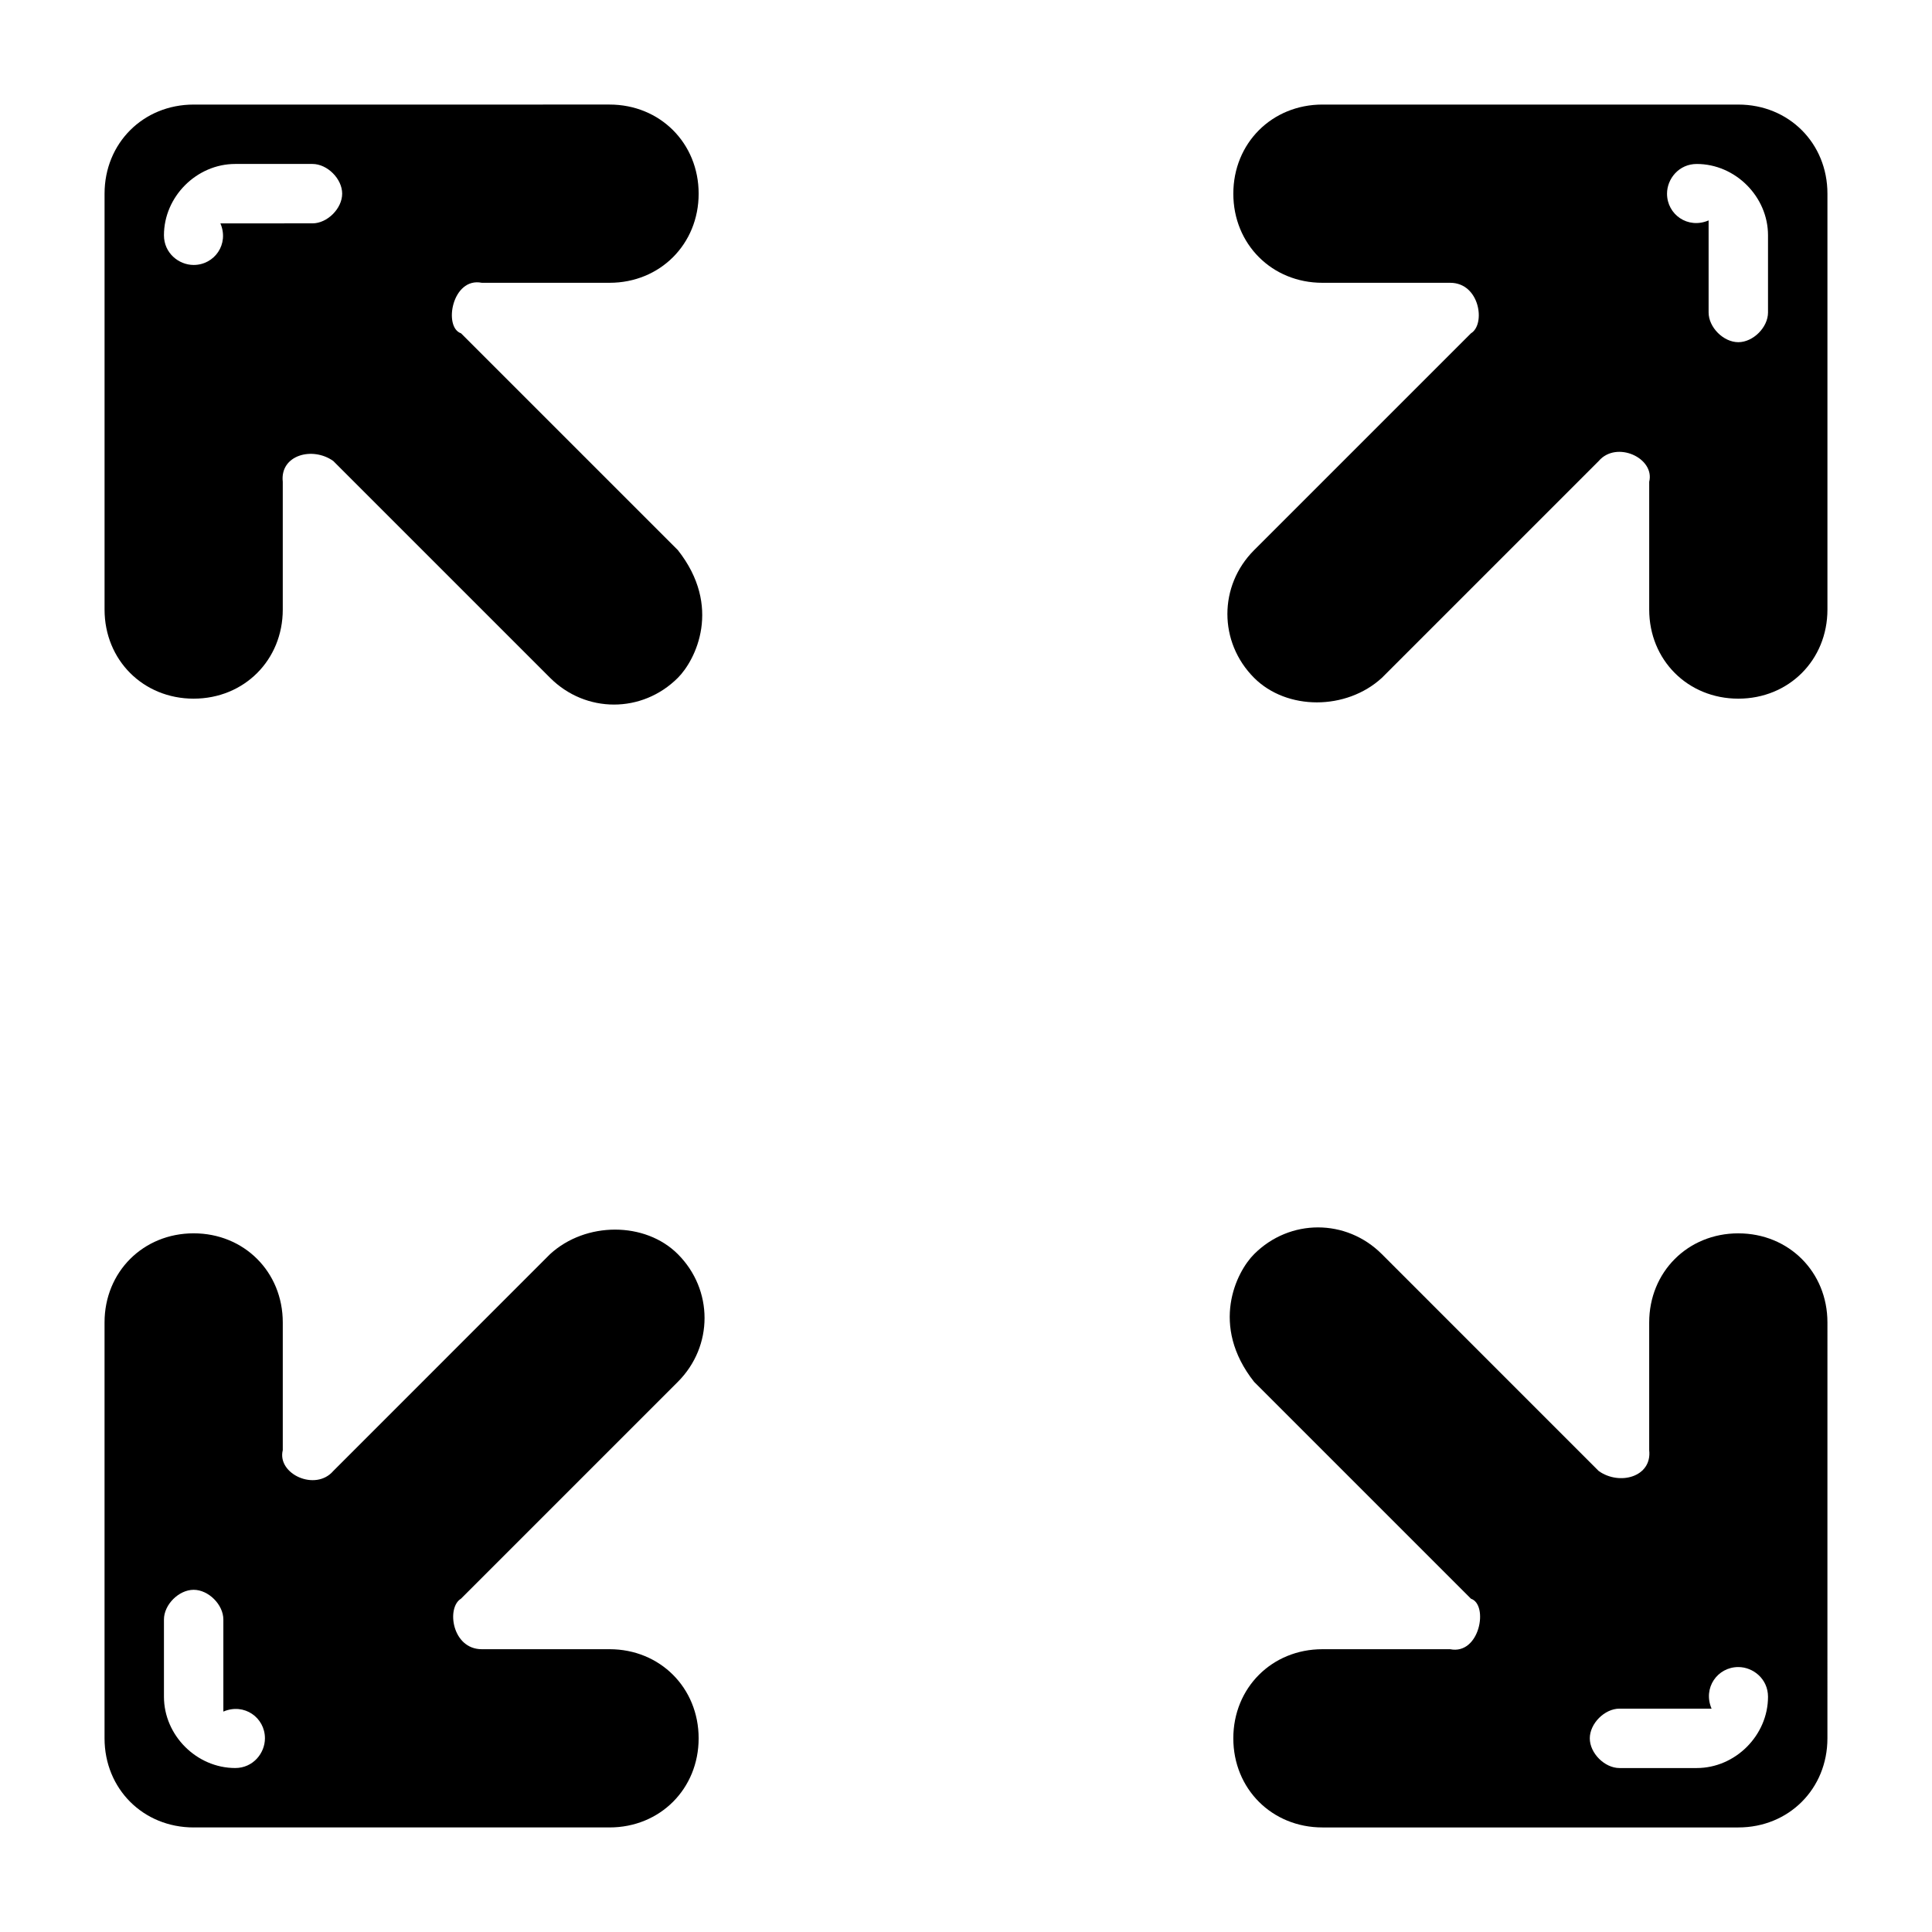
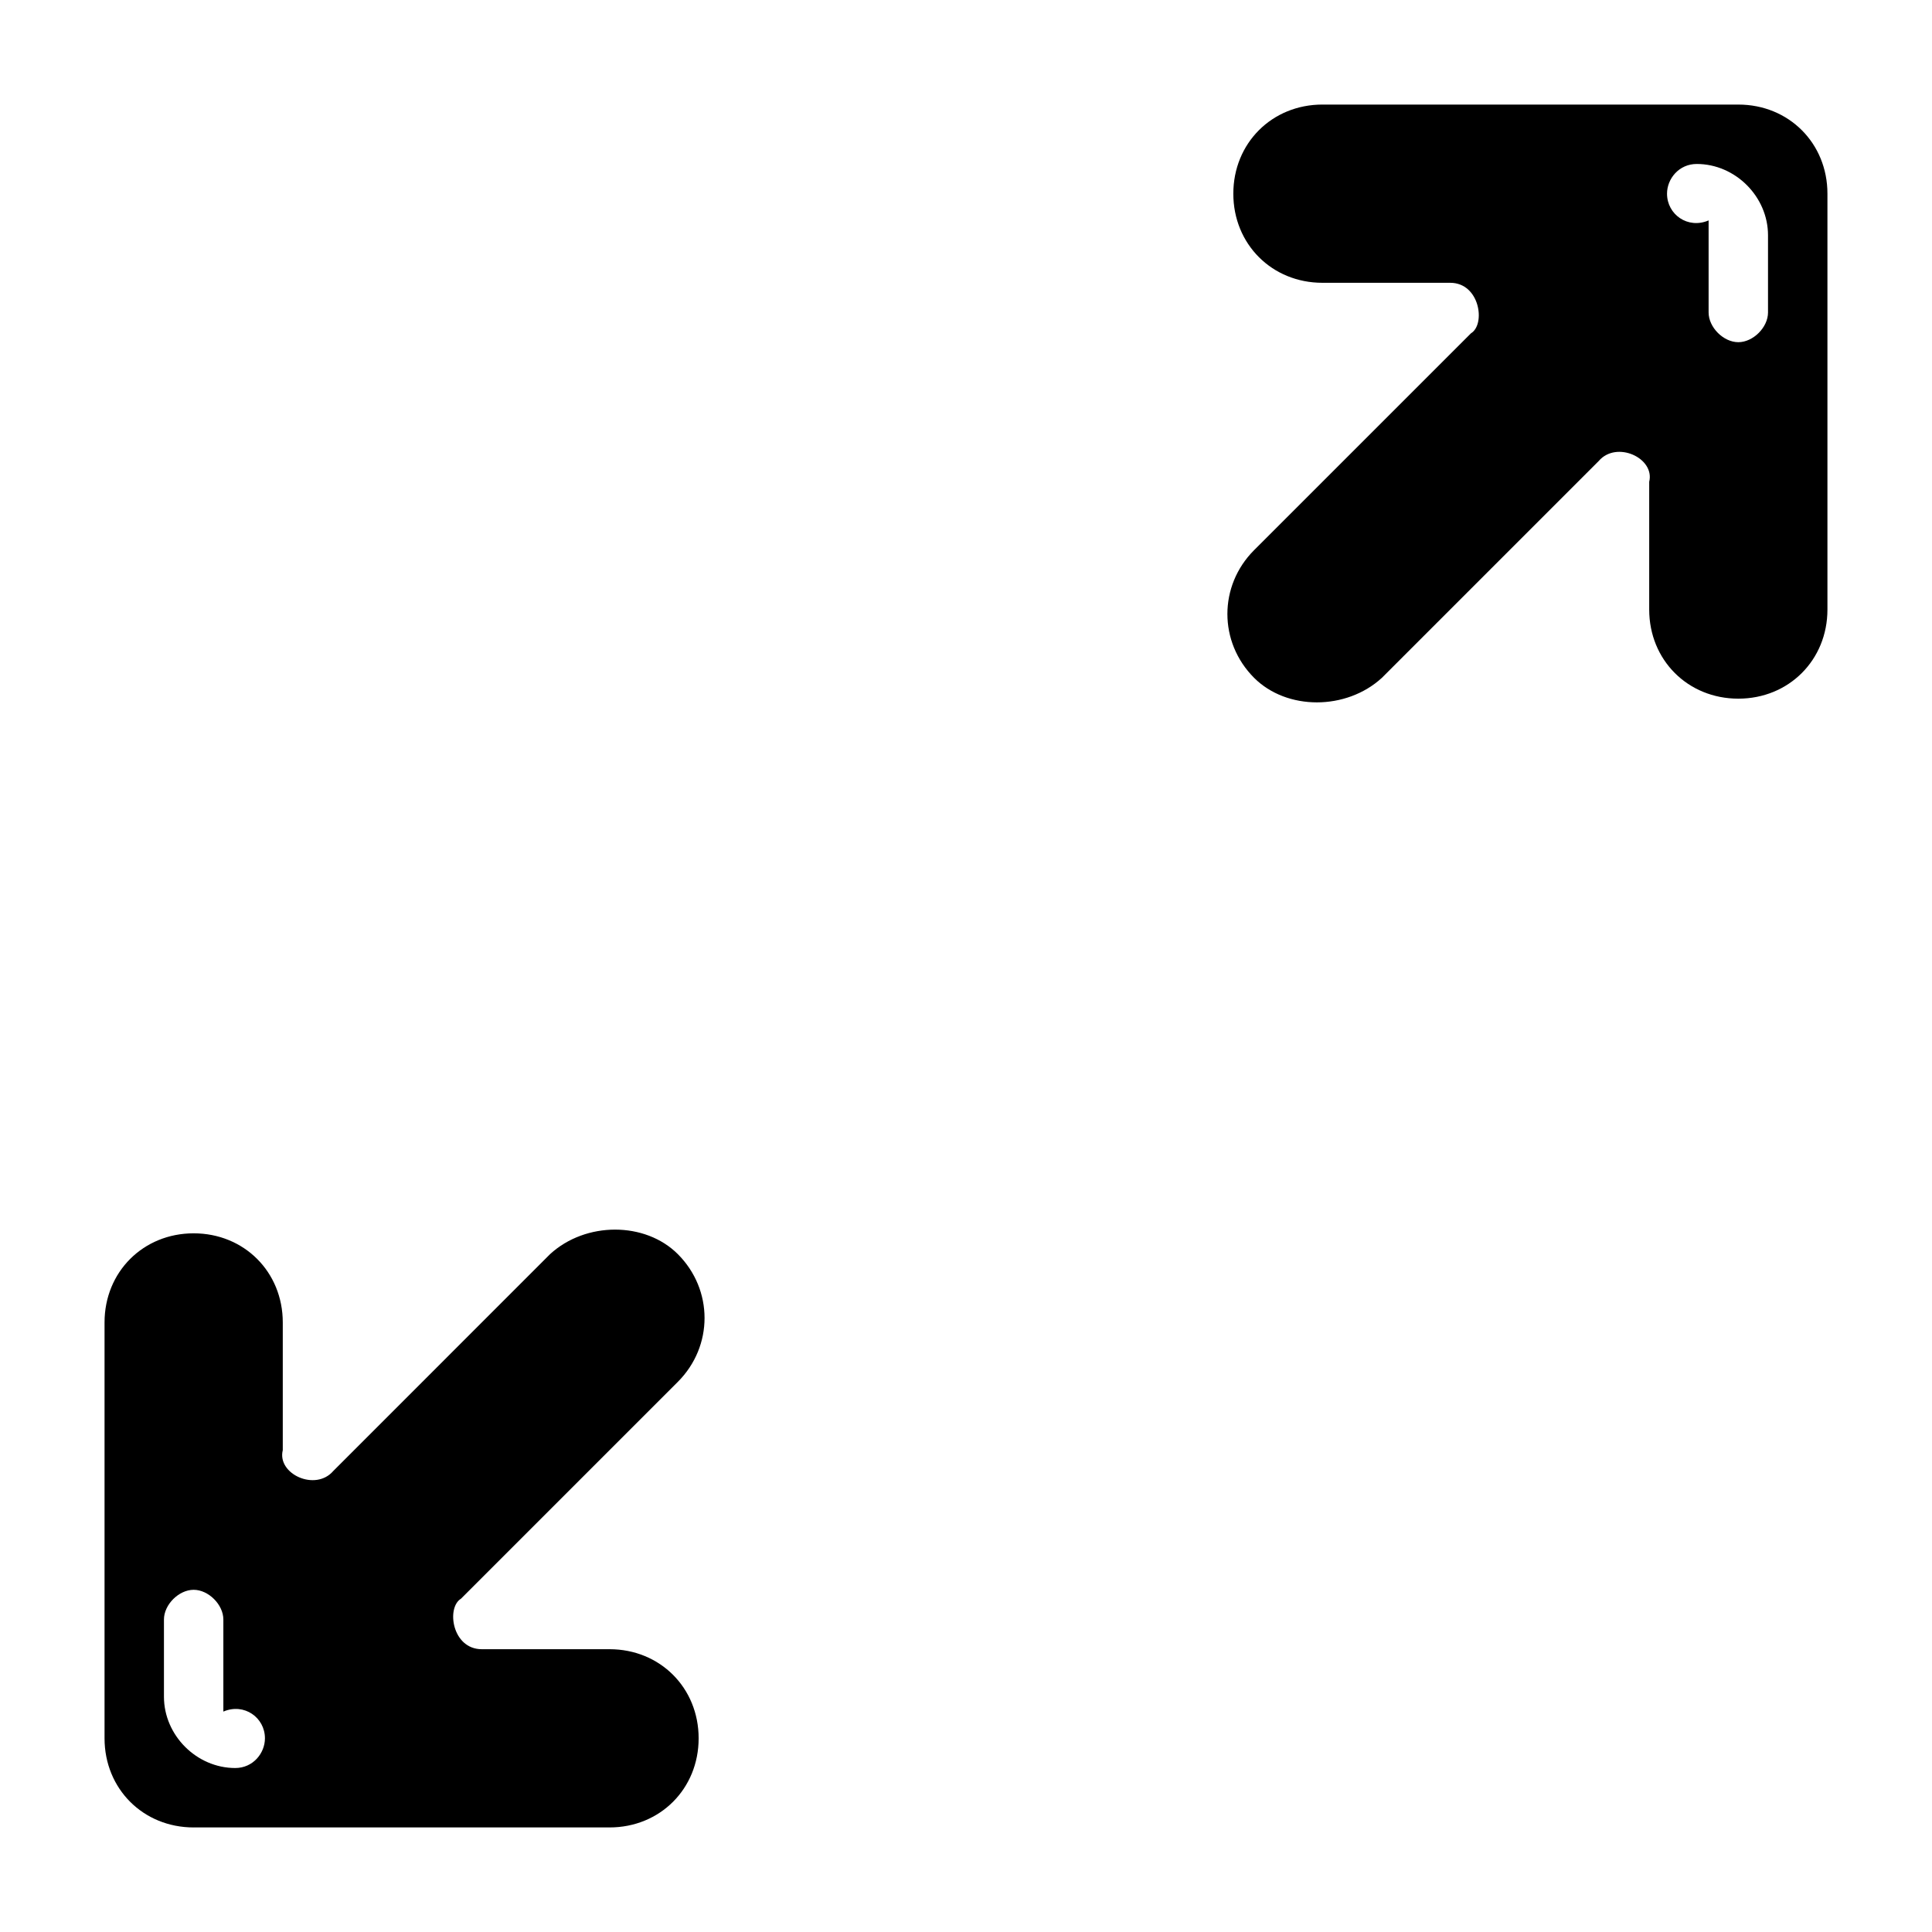
<svg xmlns="http://www.w3.org/2000/svg" fill="#000000" width="800px" height="800px" version="1.1" viewBox="144 144 512 512">
  <g>
-     <path d="m195.32 329.15c13.383 0 23.617-10.234 23.617-23.617v-33.852c-0.789-7.086 7.871-9.445 13.383-5.512l57.465 57.465c9.445 9.445 24.402 9.445 33.852 0 4.723-4.723 11.809-18.895 0-33.852l-57.465-57.457c-4.723-1.574-2.363-14.957 5.512-13.383h33.848c13.383 0 23.617-10.234 23.617-23.617 0-13.383-10.234-23.617-23.617-23.617l-110.21 0.004c-13.379 0-23.613 10.234-23.613 23.613v110.21c0 13.387 10.234 23.617 23.613 23.617zm11.023-141.7h20.465c3.938 0 7.871 3.938 7.871 7.871 0 3.938-3.938 7.871-7.871 7.871l-24.402 0.004c2.363 5.508-1.574 11.02-7.086 11.02-3.938 0-7.871-3.148-7.871-7.871 0-10.234 8.66-18.895 18.895-18.895z" />
    <path d="m604.67 171.71h-110.21c-13.383 0-23.617 10.234-23.617 23.617s10.234 23.617 23.617 23.617h33.852c7.871 0 9.445 11.02 5.512 13.383l-57.469 57.461c-9.445 9.445-9.445 24.402 0 33.852 8.66 8.66 24.402 8.66 33.852 0l57.465-57.465c4.723-5.512 14.957-0.789 13.383 5.512v33.848c0 13.383 10.234 23.617 23.617 23.617s23.617-10.234 23.617-23.617v-110.21c0-13.379-10.234-23.613-23.617-23.613zm7.871 55.102c0 3.938-3.938 7.871-7.871 7.871-3.938 0-7.871-3.938-7.871-7.871v-24.402c-5.512 2.363-11.02-1.574-11.02-7.086 0-3.938 3.148-7.871 7.871-7.871 10.23 0 18.891 8.66 18.891 18.895z" />
-     <path d="m604.67 470.85c-13.383 0-23.617 10.234-23.617 23.617v33.852c0.789 7.086-7.871 9.445-13.383 5.512l-57.465-57.473c-9.445-9.445-24.402-9.445-33.852 0-4.723 4.723-11.809 18.895 0 33.852l57.465 57.465c4.723 1.574 2.363 14.957-5.512 13.383h-33.848c-13.383 0-23.617 10.234-23.617 23.617s10.234 23.617 23.617 23.617h110.21c13.383 0 23.617-10.234 23.617-23.617l0.004-110.21c0-13.379-10.234-23.613-23.617-23.613zm-11.023 141.7h-20.465c-3.938 0-7.871-3.938-7.871-7.871 0-3.938 3.938-7.871 7.871-7.871h24.402c-2.363-5.512 1.574-11.02 7.086-11.02 3.938 0 7.871 3.148 7.871 7.871 0 10.23-8.66 18.891-18.895 18.891z" />
    <path d="m195.32 628.29h110.21c13.383 0 23.617-10.234 23.617-23.617s-10.234-23.617-23.617-23.617h-33.852c-7.871 0-9.445-11.02-5.512-13.383l57.465-57.465c9.445-9.445 9.445-24.402 0-33.852-8.66-8.66-24.402-8.66-33.852 0l-57.457 57.469c-4.723 5.512-14.957 0.789-13.383-5.512v-33.852c0-13.383-10.234-23.617-23.617-23.617-13.383 0-23.617 10.234-23.617 23.617v110.21c0.004 13.387 10.238 23.621 23.617 23.621zm-7.871-55.105c0-3.938 3.938-7.871 7.871-7.871 3.938 0 7.871 3.938 7.871 7.871v24.402c5.512-2.363 11.02 1.574 11.02 7.086 0 3.938-3.148 7.871-7.871 7.871-10.23 0-18.891-8.66-18.891-18.895z" />
  </g>
</svg>